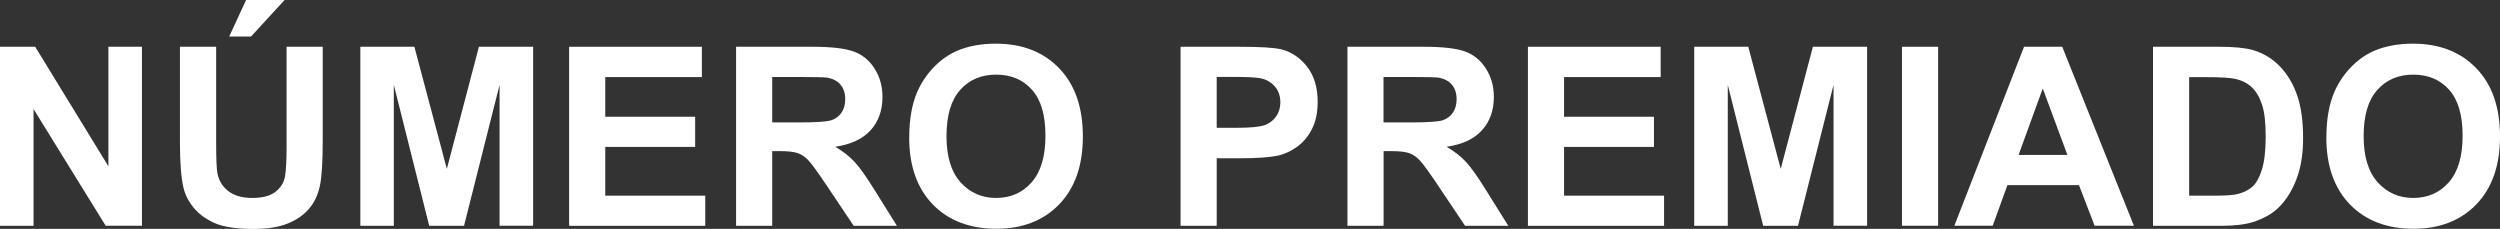
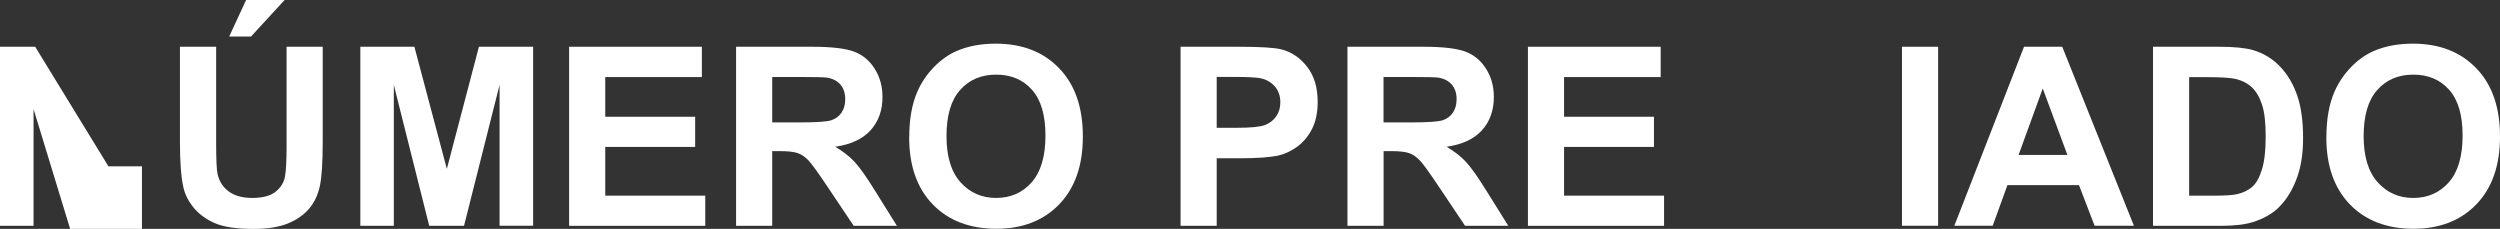
<svg xmlns="http://www.w3.org/2000/svg" id="uuid-1f752afd-7890-475b-8b9c-1facdcaf3e4b" viewBox="0 0 338.99 31.03">
  <rect x="0" y="0" width="338.99" height="31.03" fill="#333333" stroke="none" />
  <defs>
    <style>.uuid-bf13b87e-3cbd-480e-88bf-66d5ed0dc001{fill:#fff;stroke-width:0px;}</style>
  </defs>
  <g id="uuid-4942bbe9-8eee-4651-9ece-29c8ccbd8e9d">
-     <path class="uuid-bf13b87e-3cbd-480e-88bf-66d5ed0dc001" d="m0,30.61V6.34h4.77l9.93,16.21V6.34h4.55v24.27h-4.92L4.55,14.79v15.83H0Z" />
+     <path class="uuid-bf13b87e-3cbd-480e-88bf-66d5ed0dc001" d="m0,30.61V6.34h4.77l9.93,16.21h4.55v24.27h-4.92L4.55,14.79v15.83H0Z" />
    <path class="uuid-bf13b87e-3cbd-480e-88bf-66d5ed0dc001" d="m24.41,6.34h4.9v13.15c0,2.09.06,3.44.18,4.06.21.99.71,1.79,1.5,2.39.79.6,1.87.9,3.24.9s2.44-.28,3.15-.85c.71-.57,1.13-1.27,1.27-2.09.14-.83.21-2.2.21-4.12V6.34h4.9v12.75c0,2.91-.13,4.97-.4,6.18-.27,1.2-.75,2.22-1.47,3.05-.71.83-1.66,1.49-2.86,1.98-1.19.49-2.75.74-4.67.74-2.32,0-4.08-.27-5.27-.8-1.2-.54-2.14-1.23-2.84-2.09-.7-.86-1.15-1.75-1.37-2.69-.32-1.39-.48-3.44-.48-6.16V6.34Zm6.67-1.39l2.29-4.95h5.22l-4.55,4.95h-2.95Z" />
    <path class="uuid-bf13b87e-3cbd-480e-88bf-66d5ed0dc001" d="m48.86,30.61V6.34h7.33l4.4,16.56,4.35-16.56h7.35v24.27h-4.55V11.51l-4.82,19.11h-4.72l-4.8-19.11v19.11h-4.55Z" />
    <path class="uuid-bf13b87e-3cbd-480e-88bf-66d5ed0dc001" d="m77.17,30.61V6.34h18v4.11h-13.1v5.38h12.19v4.09h-12.19v6.61h13.56v4.09h-18.46Z" />
    <path class="uuid-bf13b87e-3cbd-480e-88bf-66d5ed0dc001" d="m99.81,30.61V6.34h10.32c2.59,0,4.48.22,5.65.65,1.18.44,2.12,1.21,2.82,2.33.71,1.12,1.06,2.39,1.06,3.83,0,1.82-.54,3.33-1.61,4.51s-2.67,1.93-4.8,2.24c1.06.62,1.93,1.3,2.62,2.04s1.62,2.05,2.79,3.94l2.96,4.74h-5.86l-3.54-5.28c-1.26-1.89-2.12-3.08-2.58-3.57-.46-.49-.95-.83-1.47-1.01-.52-.18-1.34-.27-2.47-.27h-.99v10.13h-4.9Zm4.9-14.01h3.63c2.35,0,3.82-.1,4.4-.3.58-.2,1.04-.54,1.37-1.03.33-.49.5-1.09.5-1.82,0-.82-.22-1.48-.65-1.98s-1.05-.82-1.85-.95c-.4-.05-1.59-.08-3.58-.08h-3.82v6.16Z" />
    <path class="uuid-bf13b87e-3cbd-480e-88bf-66d5ed0dc001" d="m123.29,18.63c0-2.47.37-4.55,1.11-6.23.55-1.24,1.31-2.35,2.26-3.33.96-.98,2-1.71,3.14-2.19,1.51-.64,3.26-.96,5.23-.96,3.58,0,6.44,1.11,8.58,3.33,2.15,2.22,3.22,5.3,3.22,9.25s-1.07,6.98-3.2,9.2c-2.13,2.21-4.98,3.32-8.54,3.32s-6.48-1.1-8.61-3.3-3.2-5.23-3.2-9.1Zm5.05-.17c0,2.75.63,4.83,1.9,6.25,1.27,1.42,2.88,2.13,4.83,2.13s3.56-.7,4.81-2.11c1.25-1.41,1.88-3.52,1.88-6.33s-.61-4.86-1.83-6.23c-1.22-1.37-2.84-2.05-4.86-2.05s-3.65.69-4.88,2.08c-1.24,1.39-1.85,3.47-1.85,6.27Z" />
    <path class="uuid-bf13b87e-3cbd-480e-88bf-66d5ed0dc001" d="m160.08,30.61V6.34h7.86c2.98,0,4.92.12,5.83.36,1.39.36,2.56,1.16,3.49,2.38.94,1.22,1.41,2.79,1.41,4.73,0,1.49-.27,2.74-.81,3.76-.54,1.02-1.23,1.81-2.06,2.39-.83.58-1.68.96-2.54,1.15-1.17.23-2.86.35-5.08.35h-3.2v9.16h-4.9Zm4.9-20.17v6.89h2.68c1.93,0,3.22-.13,3.87-.38.65-.25,1.16-.65,1.53-1.19.37-.54.55-1.17.55-1.89,0-.88-.26-1.61-.78-2.19-.52-.57-1.17-.93-1.97-1.08-.58-.11-1.76-.17-3.53-.17h-2.37Z" />
    <path class="uuid-bf13b87e-3cbd-480e-88bf-66d5ed0dc001" d="m182.71,30.61V6.34h10.32c2.59,0,4.48.22,5.65.65,1.18.44,2.12,1.21,2.82,2.33.71,1.12,1.06,2.39,1.06,3.83,0,1.82-.54,3.33-1.61,4.51-1.07,1.19-2.67,1.93-4.8,2.24,1.06.62,1.93,1.3,2.62,2.04.69.74,1.62,2.05,2.79,3.94l2.96,4.74h-5.86l-3.54-5.28c-1.26-1.89-2.12-3.08-2.58-3.57-.46-.49-.95-.83-1.47-1.01-.52-.18-1.34-.27-2.47-.27h-.99v10.13h-4.9Zm4.9-14.01h3.63c2.35,0,3.82-.1,4.4-.3.58-.2,1.04-.54,1.37-1.03.33-.49.5-1.09.5-1.82,0-.82-.22-1.48-.65-1.98-.44-.5-1.05-.82-1.85-.95-.4-.05-1.59-.08-3.58-.08h-3.83v6.16Z" />
    <path class="uuid-bf13b87e-3cbd-480e-88bf-66d5ed0dc001" d="m207.18,30.61V6.34h18v4.11h-13.1v5.38h12.19v4.09h-12.19v6.61h13.56v4.09h-18.46Z" />
-     <path class="uuid-bf13b87e-3cbd-480e-88bf-66d5ed0dc001" d="m229.73,30.61V6.34h7.33l4.4,16.56,4.36-16.56h7.35v24.27h-4.55V11.51l-4.82,19.11h-4.72l-4.8-19.11v19.11h-4.55Z" />
    <path class="uuid-bf13b87e-3cbd-480e-88bf-66d5ed0dc001" d="m257.9,30.61V6.34h4.9v24.27h-4.9Z" />
    <path class="uuid-bf13b87e-3cbd-480e-88bf-66d5ed0dc001" d="m289.35,30.61h-5.33l-2.12-5.51h-9.7l-2,5.51h-5.2l9.45-24.27h5.18l9.72,24.27Zm-9.02-9.6l-3.34-9.01-3.28,9.01h6.62Z" />
    <path class="uuid-bf13b87e-3cbd-480e-88bf-66d5ed0dc001" d="m291.94,6.34h8.96c2.02,0,3.56.15,4.62.46,1.42.42,2.64,1.17,3.66,2.24,1.02,1.07,1.79,2.38,2.32,3.93.53,1.55.79,3.46.79,5.74,0,2-.25,3.72-.75,5.17-.61,1.77-1.47,3.2-2.6,4.29-.85.83-2,1.47-3.44,1.94-1.08.34-2.53.51-4.34.51h-9.22V6.34Zm4.9,4.11v16.08h3.66c1.37,0,2.36-.08,2.96-.23.79-.2,1.46-.54,1.98-1.01.52-.47.95-1.26,1.28-2.34.33-1.09.5-2.57.5-4.45s-.17-3.32-.5-4.32c-.33-1-.79-1.79-1.39-2.35-.6-.56-1.35-.94-2.27-1.14-.68-.16-2.03-.23-4.02-.23h-2.2Z" />
    <path class="uuid-bf13b87e-3cbd-480e-88bf-66d5ed0dc001" d="m315.45,18.63c0-2.47.37-4.55,1.11-6.23.55-1.24,1.31-2.35,2.26-3.33.96-.98,2-1.71,3.14-2.19,1.51-.64,3.26-.96,5.23-.96,3.58,0,6.44,1.11,8.58,3.33,2.15,2.22,3.22,5.3,3.22,9.25s-1.07,6.98-3.2,9.2c-2.13,2.21-4.98,3.32-8.54,3.32s-6.48-1.1-8.61-3.3c-2.13-2.2-3.2-5.23-3.2-9.1Zm5.05-.17c0,2.75.63,4.83,1.9,6.25,1.27,1.42,2.88,2.13,4.83,2.13s3.56-.7,4.81-2.11c1.25-1.41,1.88-3.52,1.88-6.33s-.61-4.86-1.83-6.23c-1.22-1.37-2.84-2.05-4.86-2.05s-3.65.69-4.88,2.08c-1.24,1.39-1.85,3.47-1.85,6.27Z" />
  </g>
</svg>